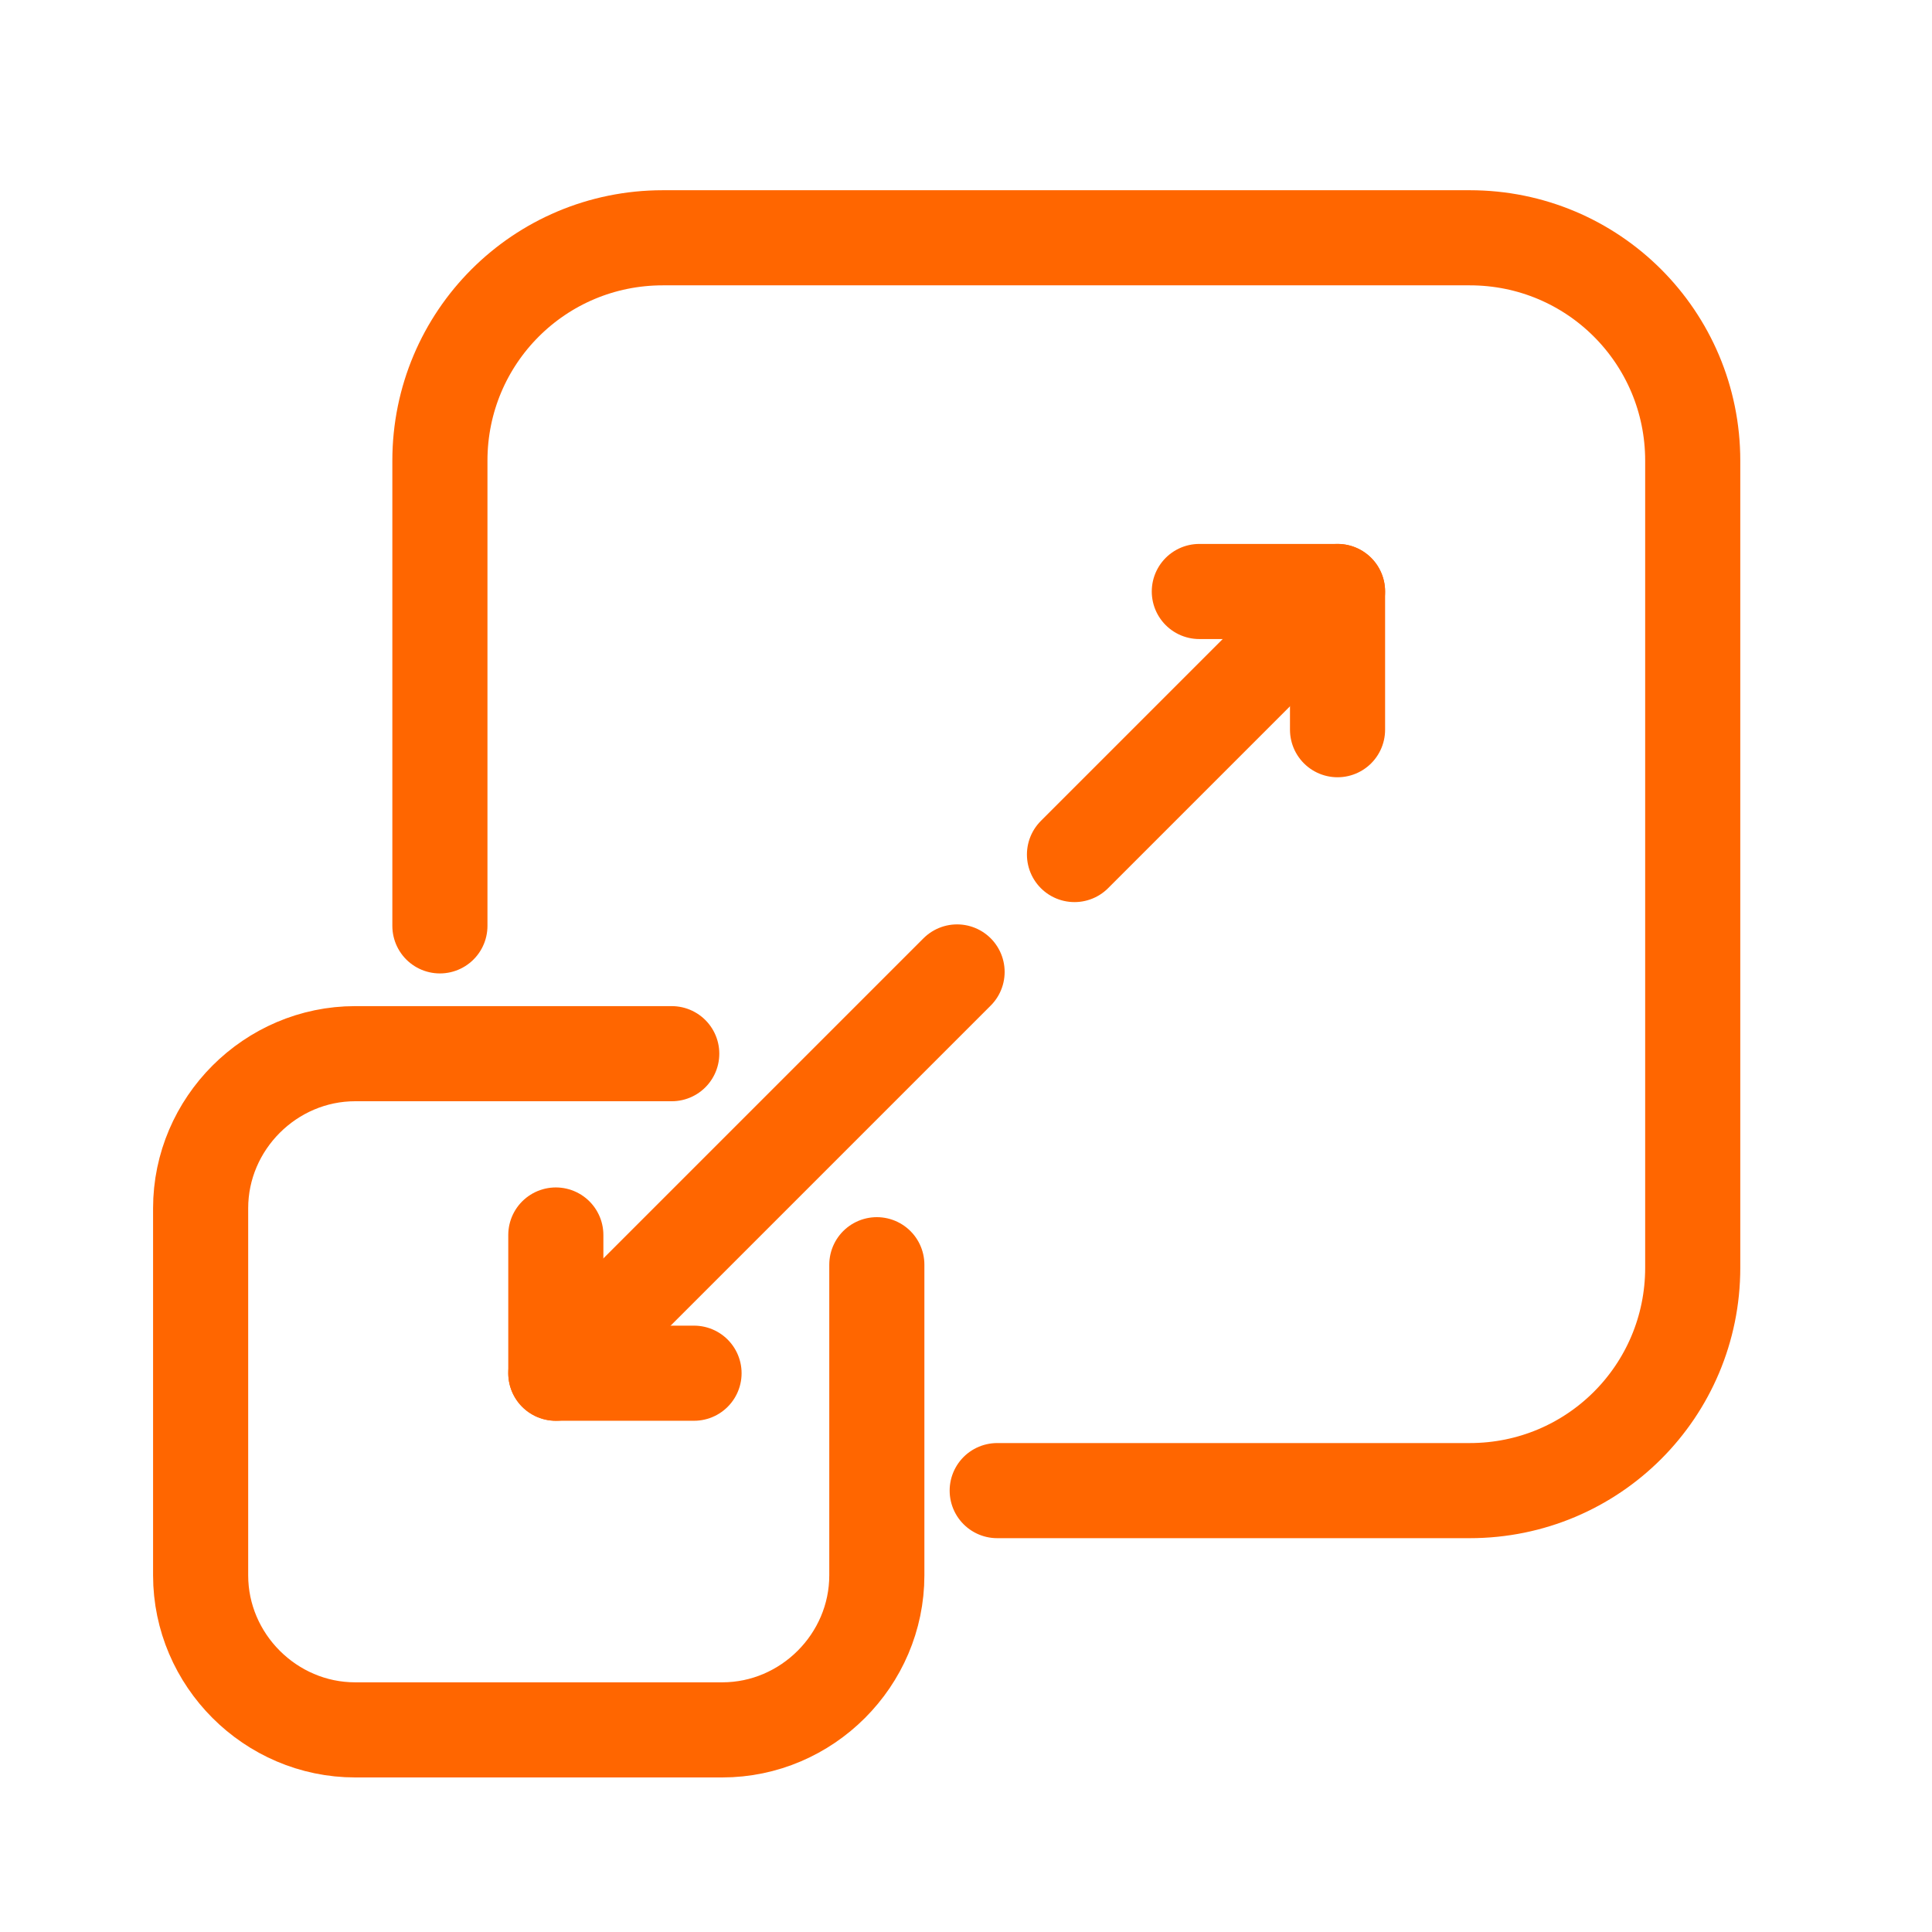
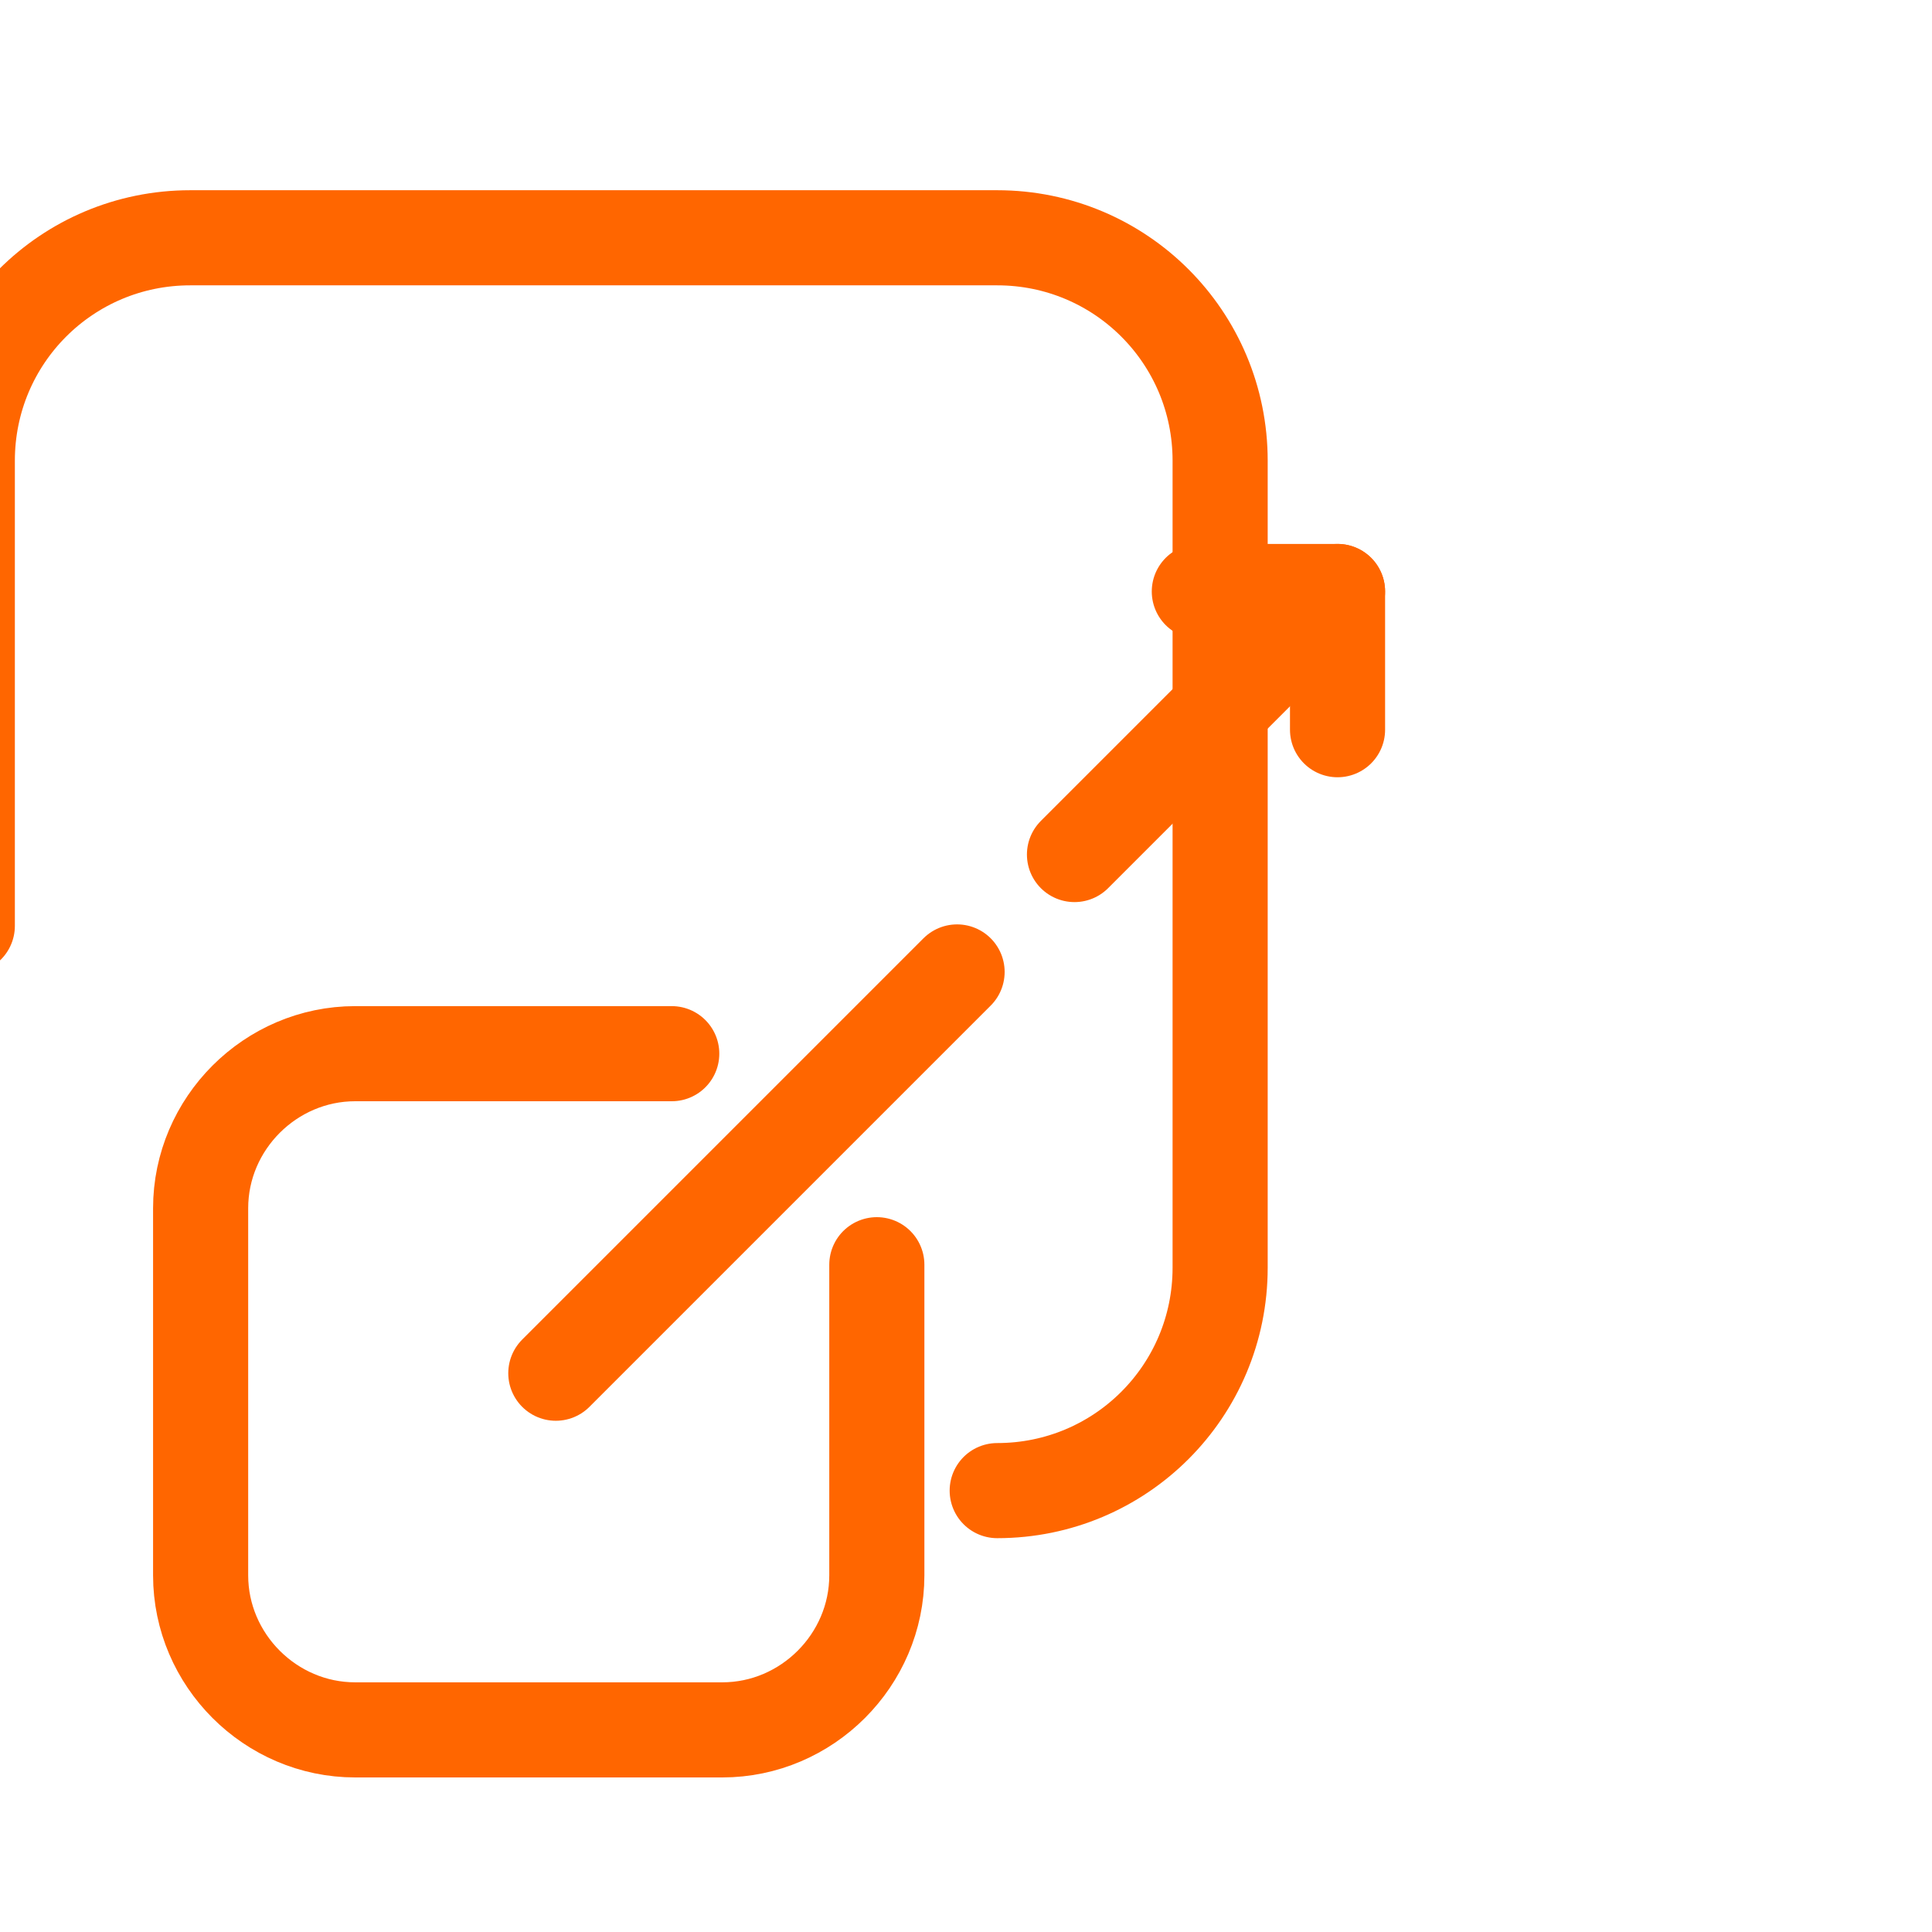
<svg xmlns="http://www.w3.org/2000/svg" id="Layer_1" version="1.1" viewBox="0 0 130 130">
  <defs>
    <style>
      .st0 {
        fill: none;
        stroke: #f60;
        stroke-linecap: round;
        stroke-linejoin: round;
        stroke-width: 6.4px;
      }
    </style>
  </defs>
-   <path class="st0" d="M67.1,100.3h31.8c8.3,0,15-6.7,15-15V31c0-8.3-6.7-15-15-15h-54.3c-8.3,0-15,6.7-15,15v31.3" />
+   <path class="st0" d="M67.1,100.3c8.3,0,15-6.7,15-15V31c0-8.3-6.7-15-15-15h-54.3c-8.3,0-15,6.7-15,15v31.3" />
  <path class="st0" d="M45.2,70.9h-21.3c-5.7,0-10.4,4.7-10.4,10.4v24.7c0,5.7,4.7,10.4,10.4,10.4h24.7c5.7,0,10.4-4.7,10.4-10.4v-20.9" />
  <polyline class="st0" points="90 49.1 90 39.8 80.7 39.8" />
-   <polyline class="st0" points="46.7 92.4 37.4 92.4 37.4 83.1" />
  <line class="st0" x1="64.4" y1="65.4" x2="37.4" y2="92.4" />
  <line class="st0" x1="90" y1="39.8" x2="72.3" y2="57.5" />
</svg>